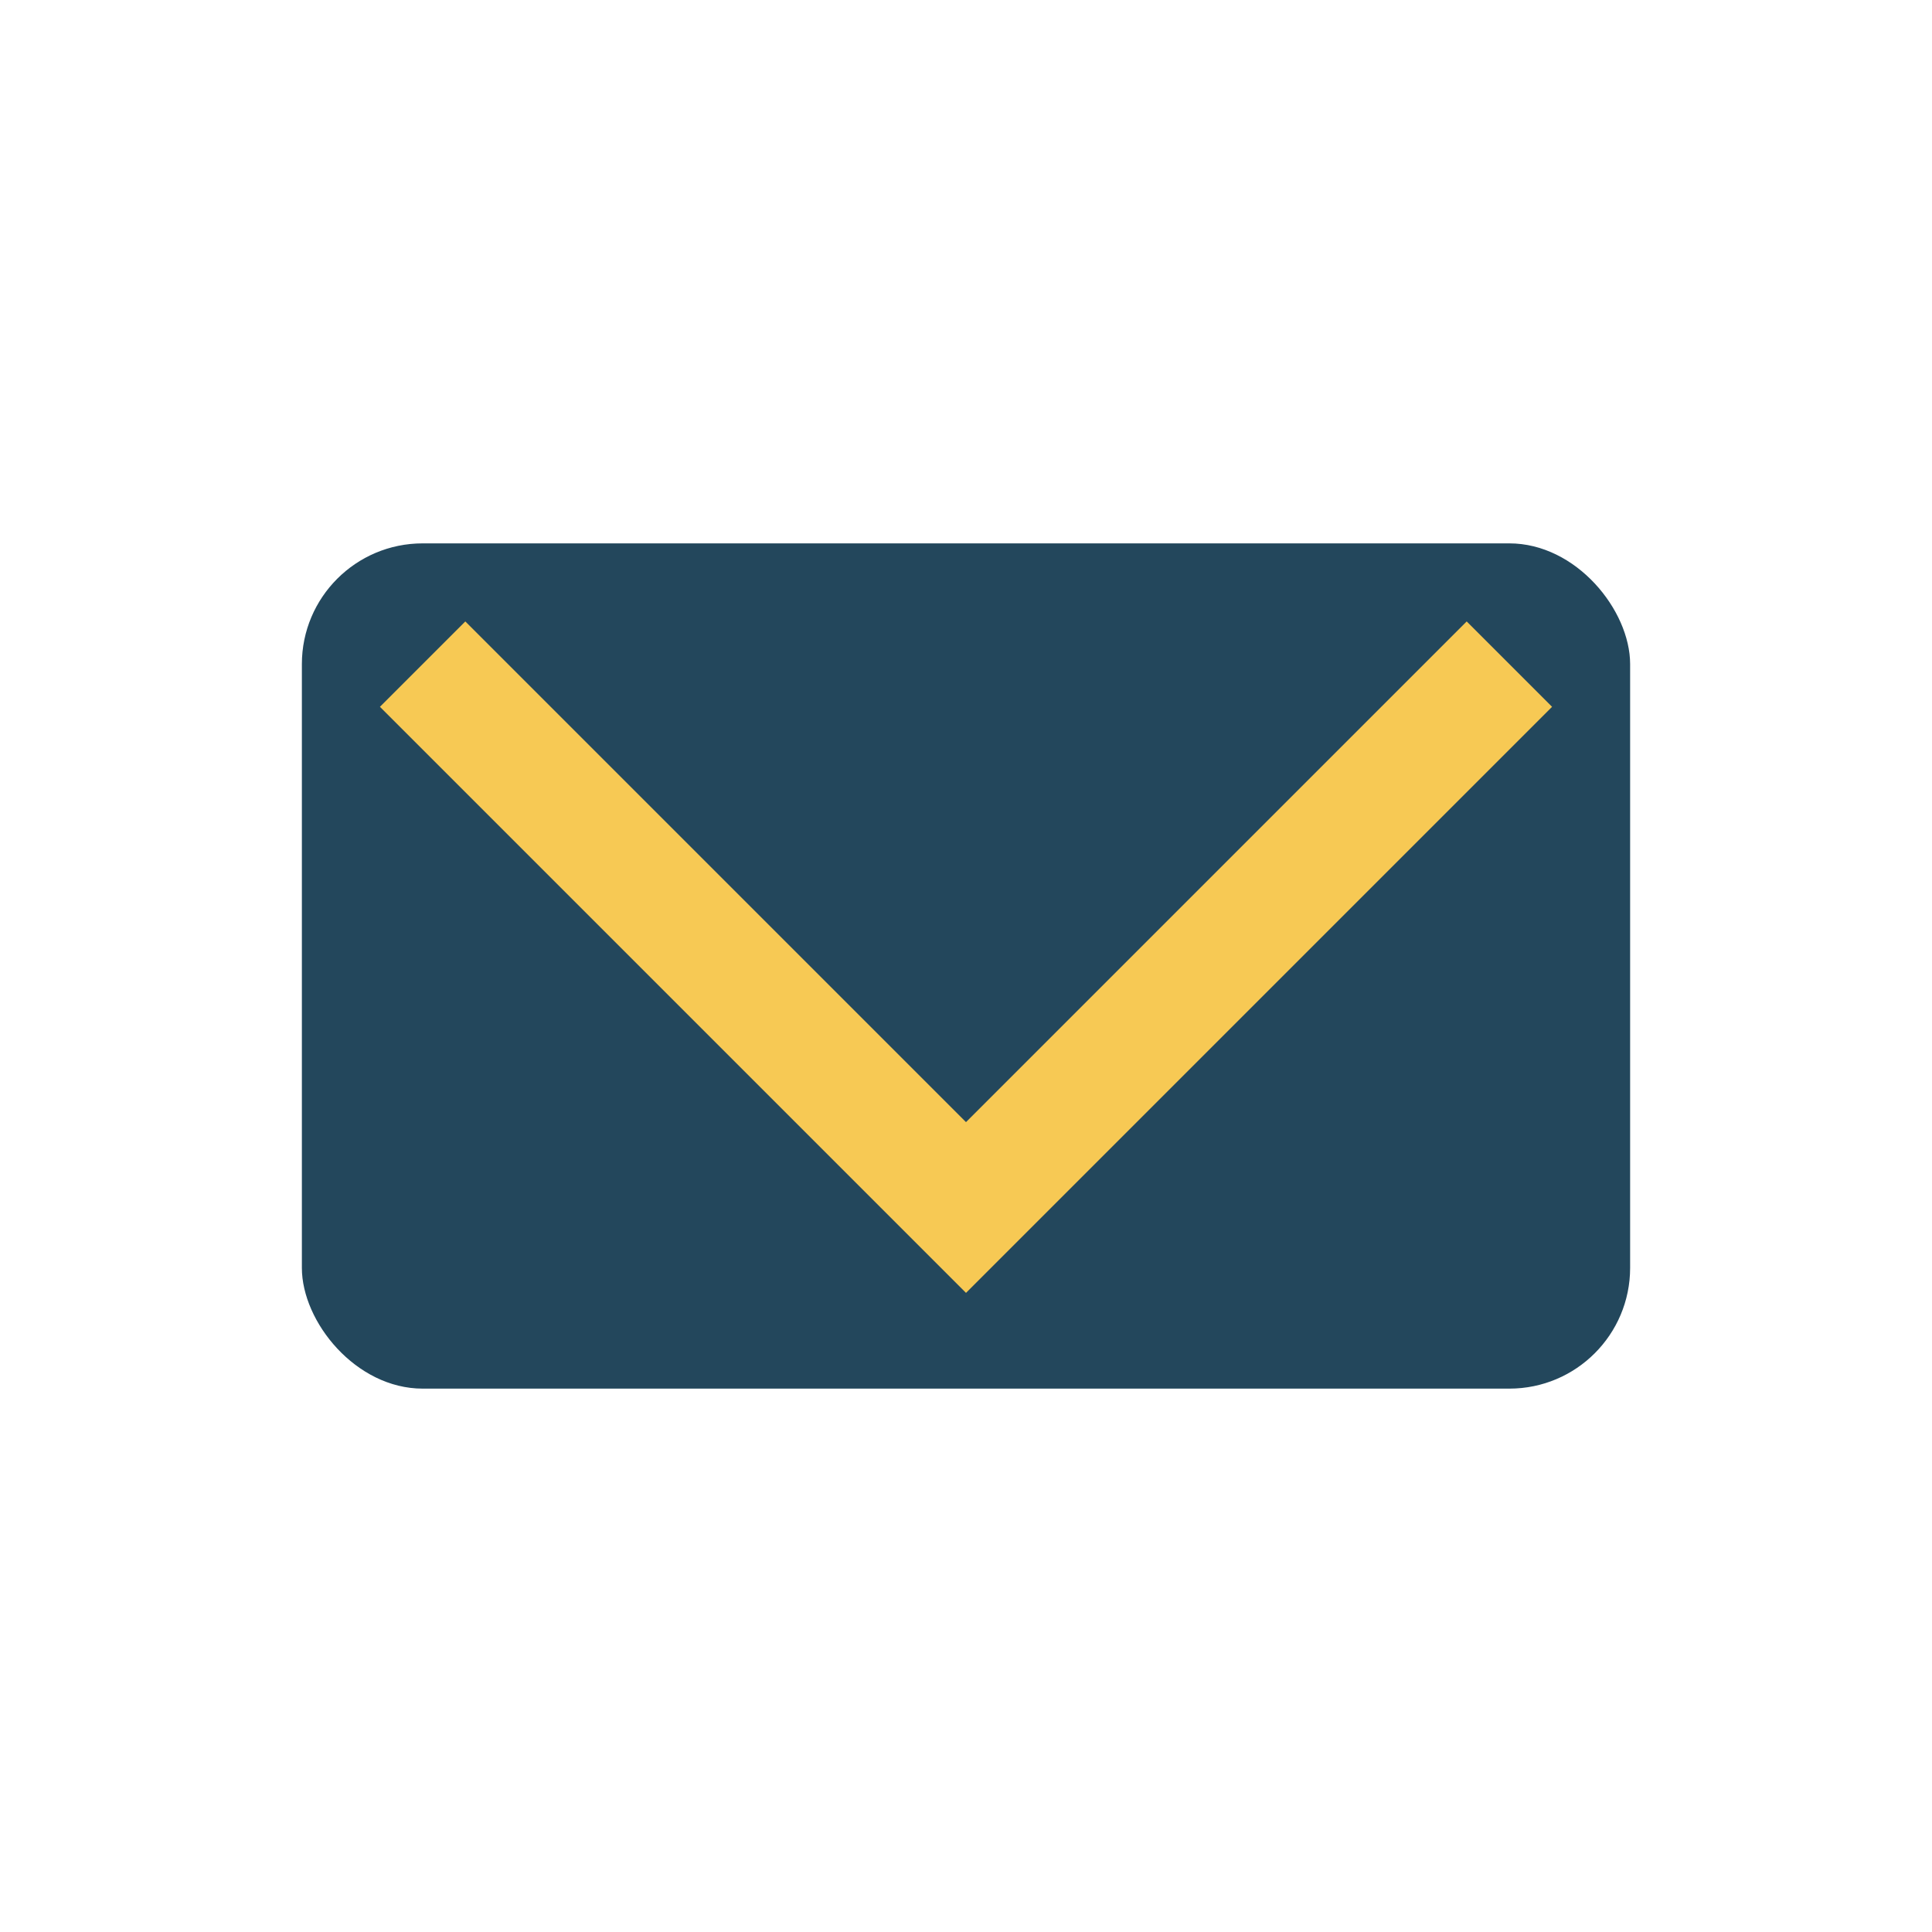
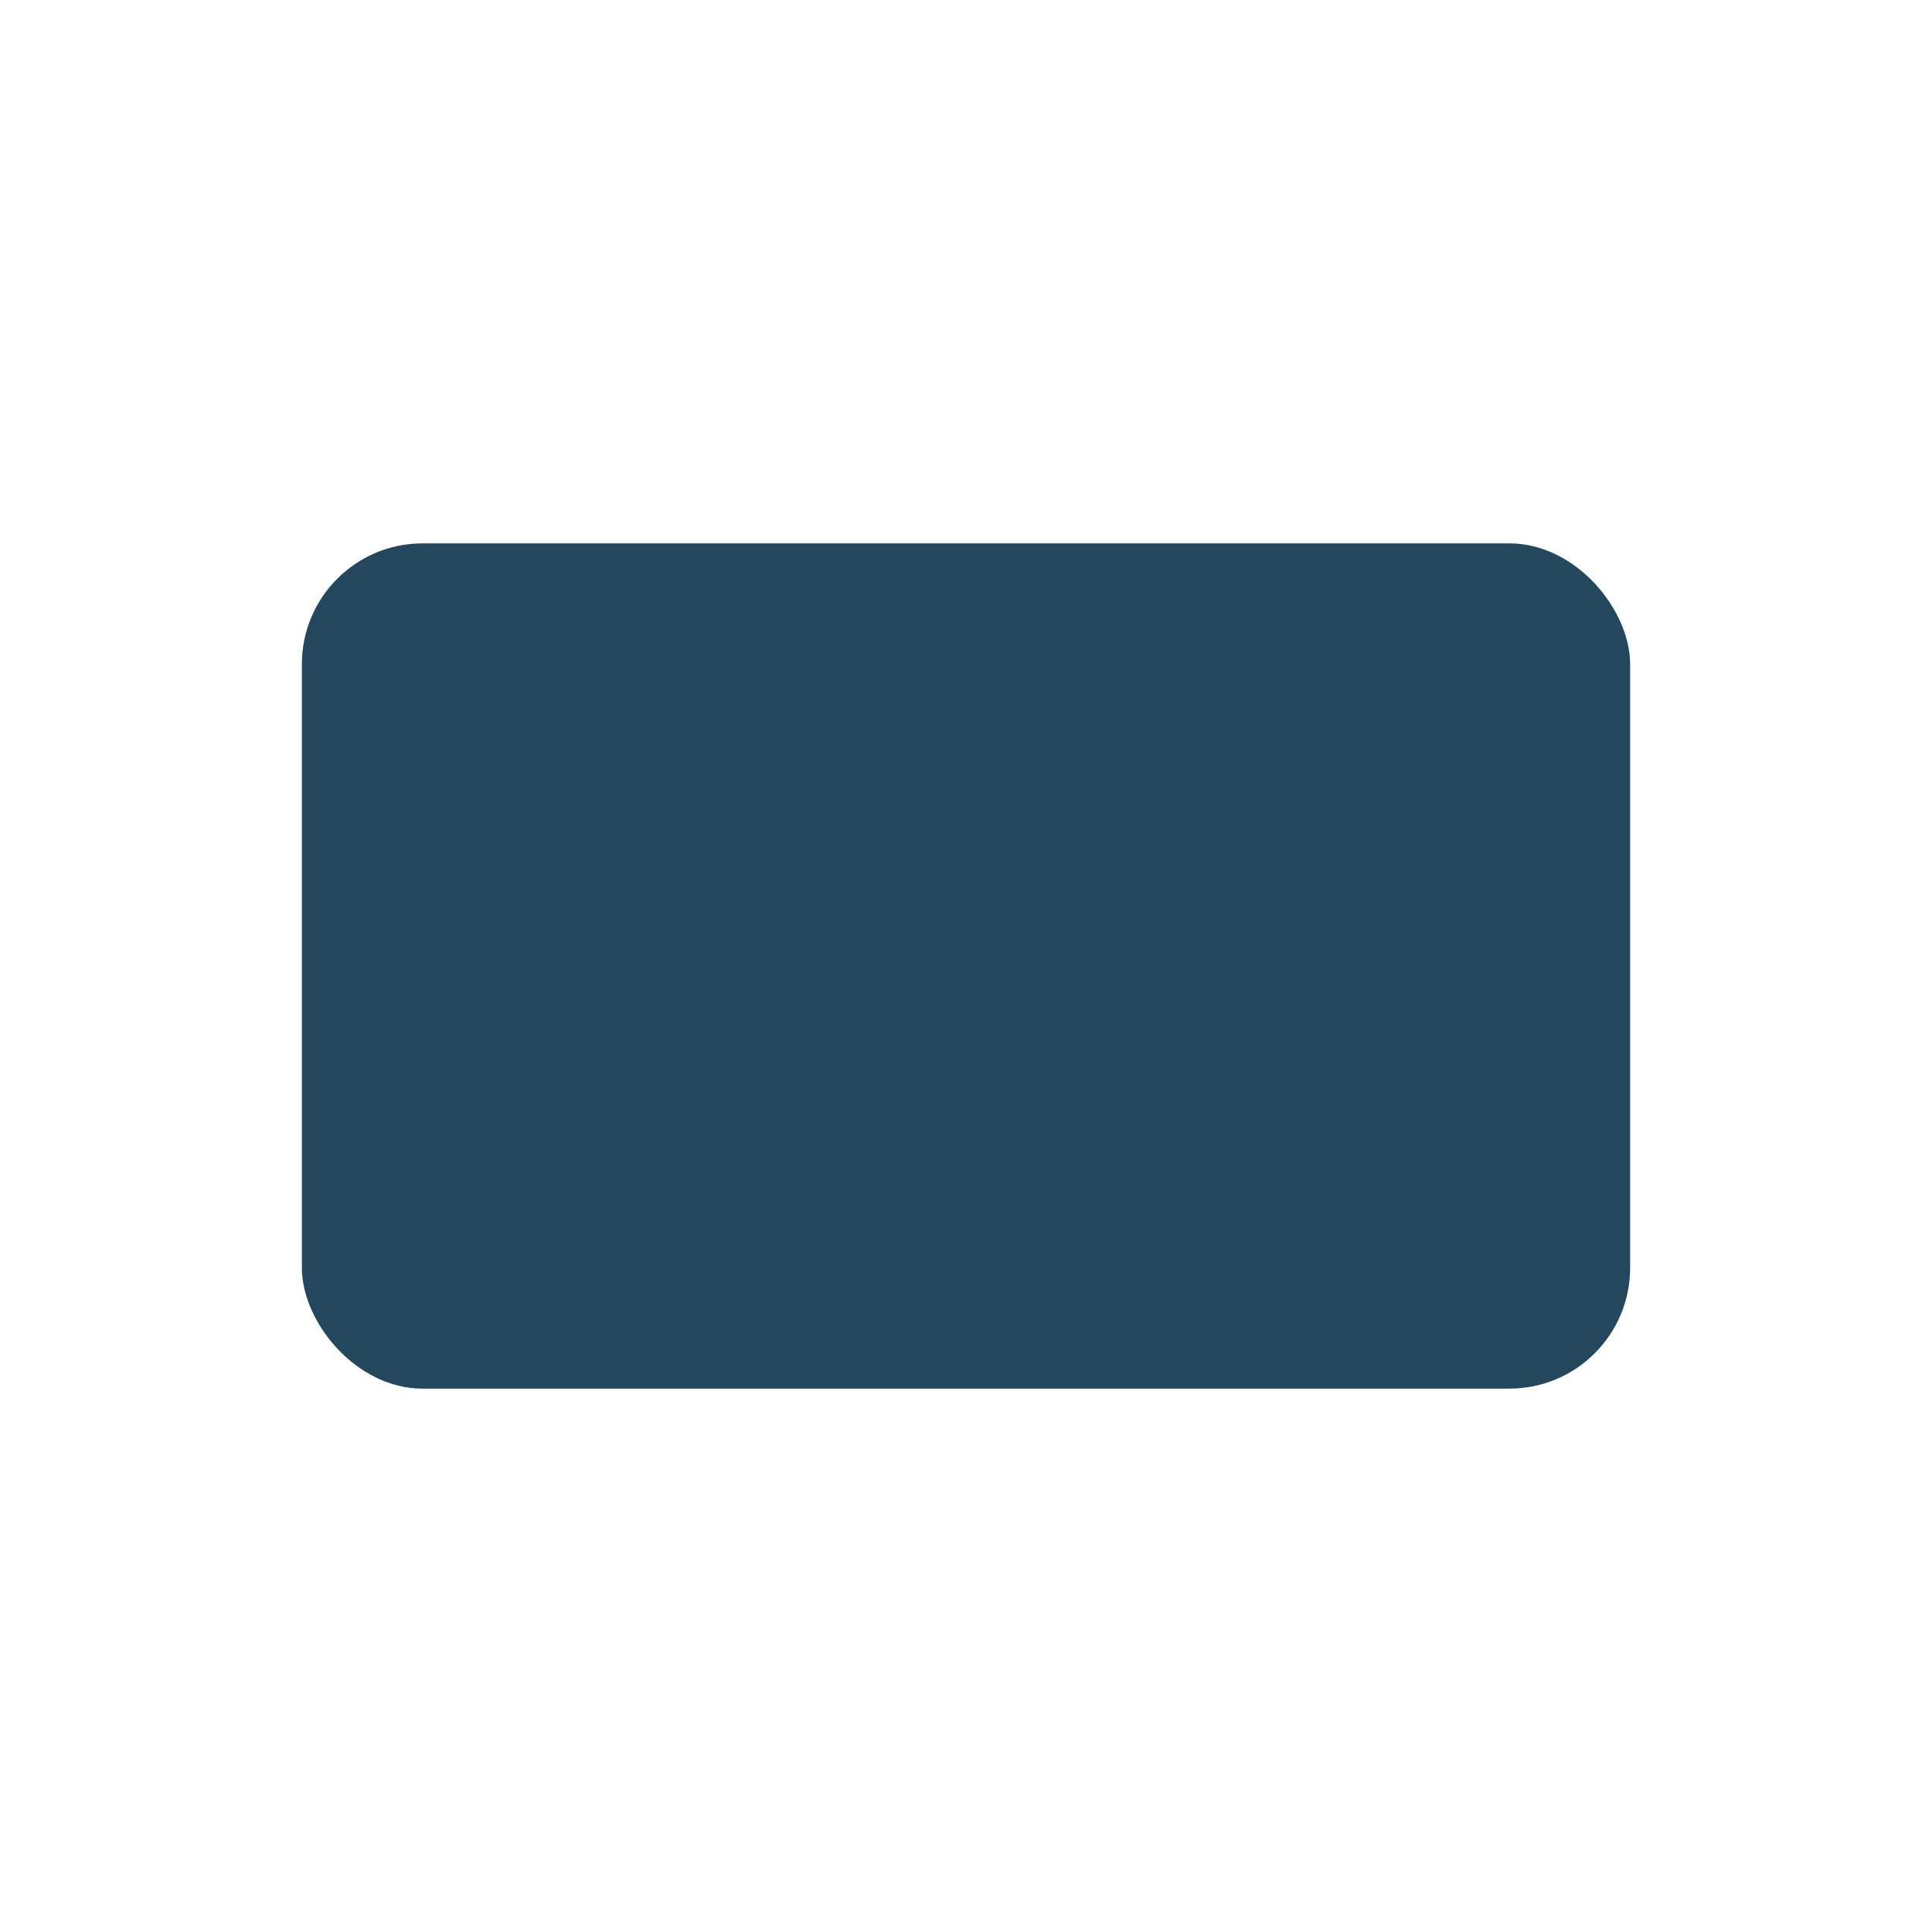
<svg xmlns="http://www.w3.org/2000/svg" width="32" height="32" viewBox="0 0 32 32">
  <rect x="5" y="9" width="22" height="14" rx="2" fill="#23475C" />
-   <polyline points="7,11 16,20 25,11" fill="none" stroke="#F7C954" stroke-width="2" />
</svg>